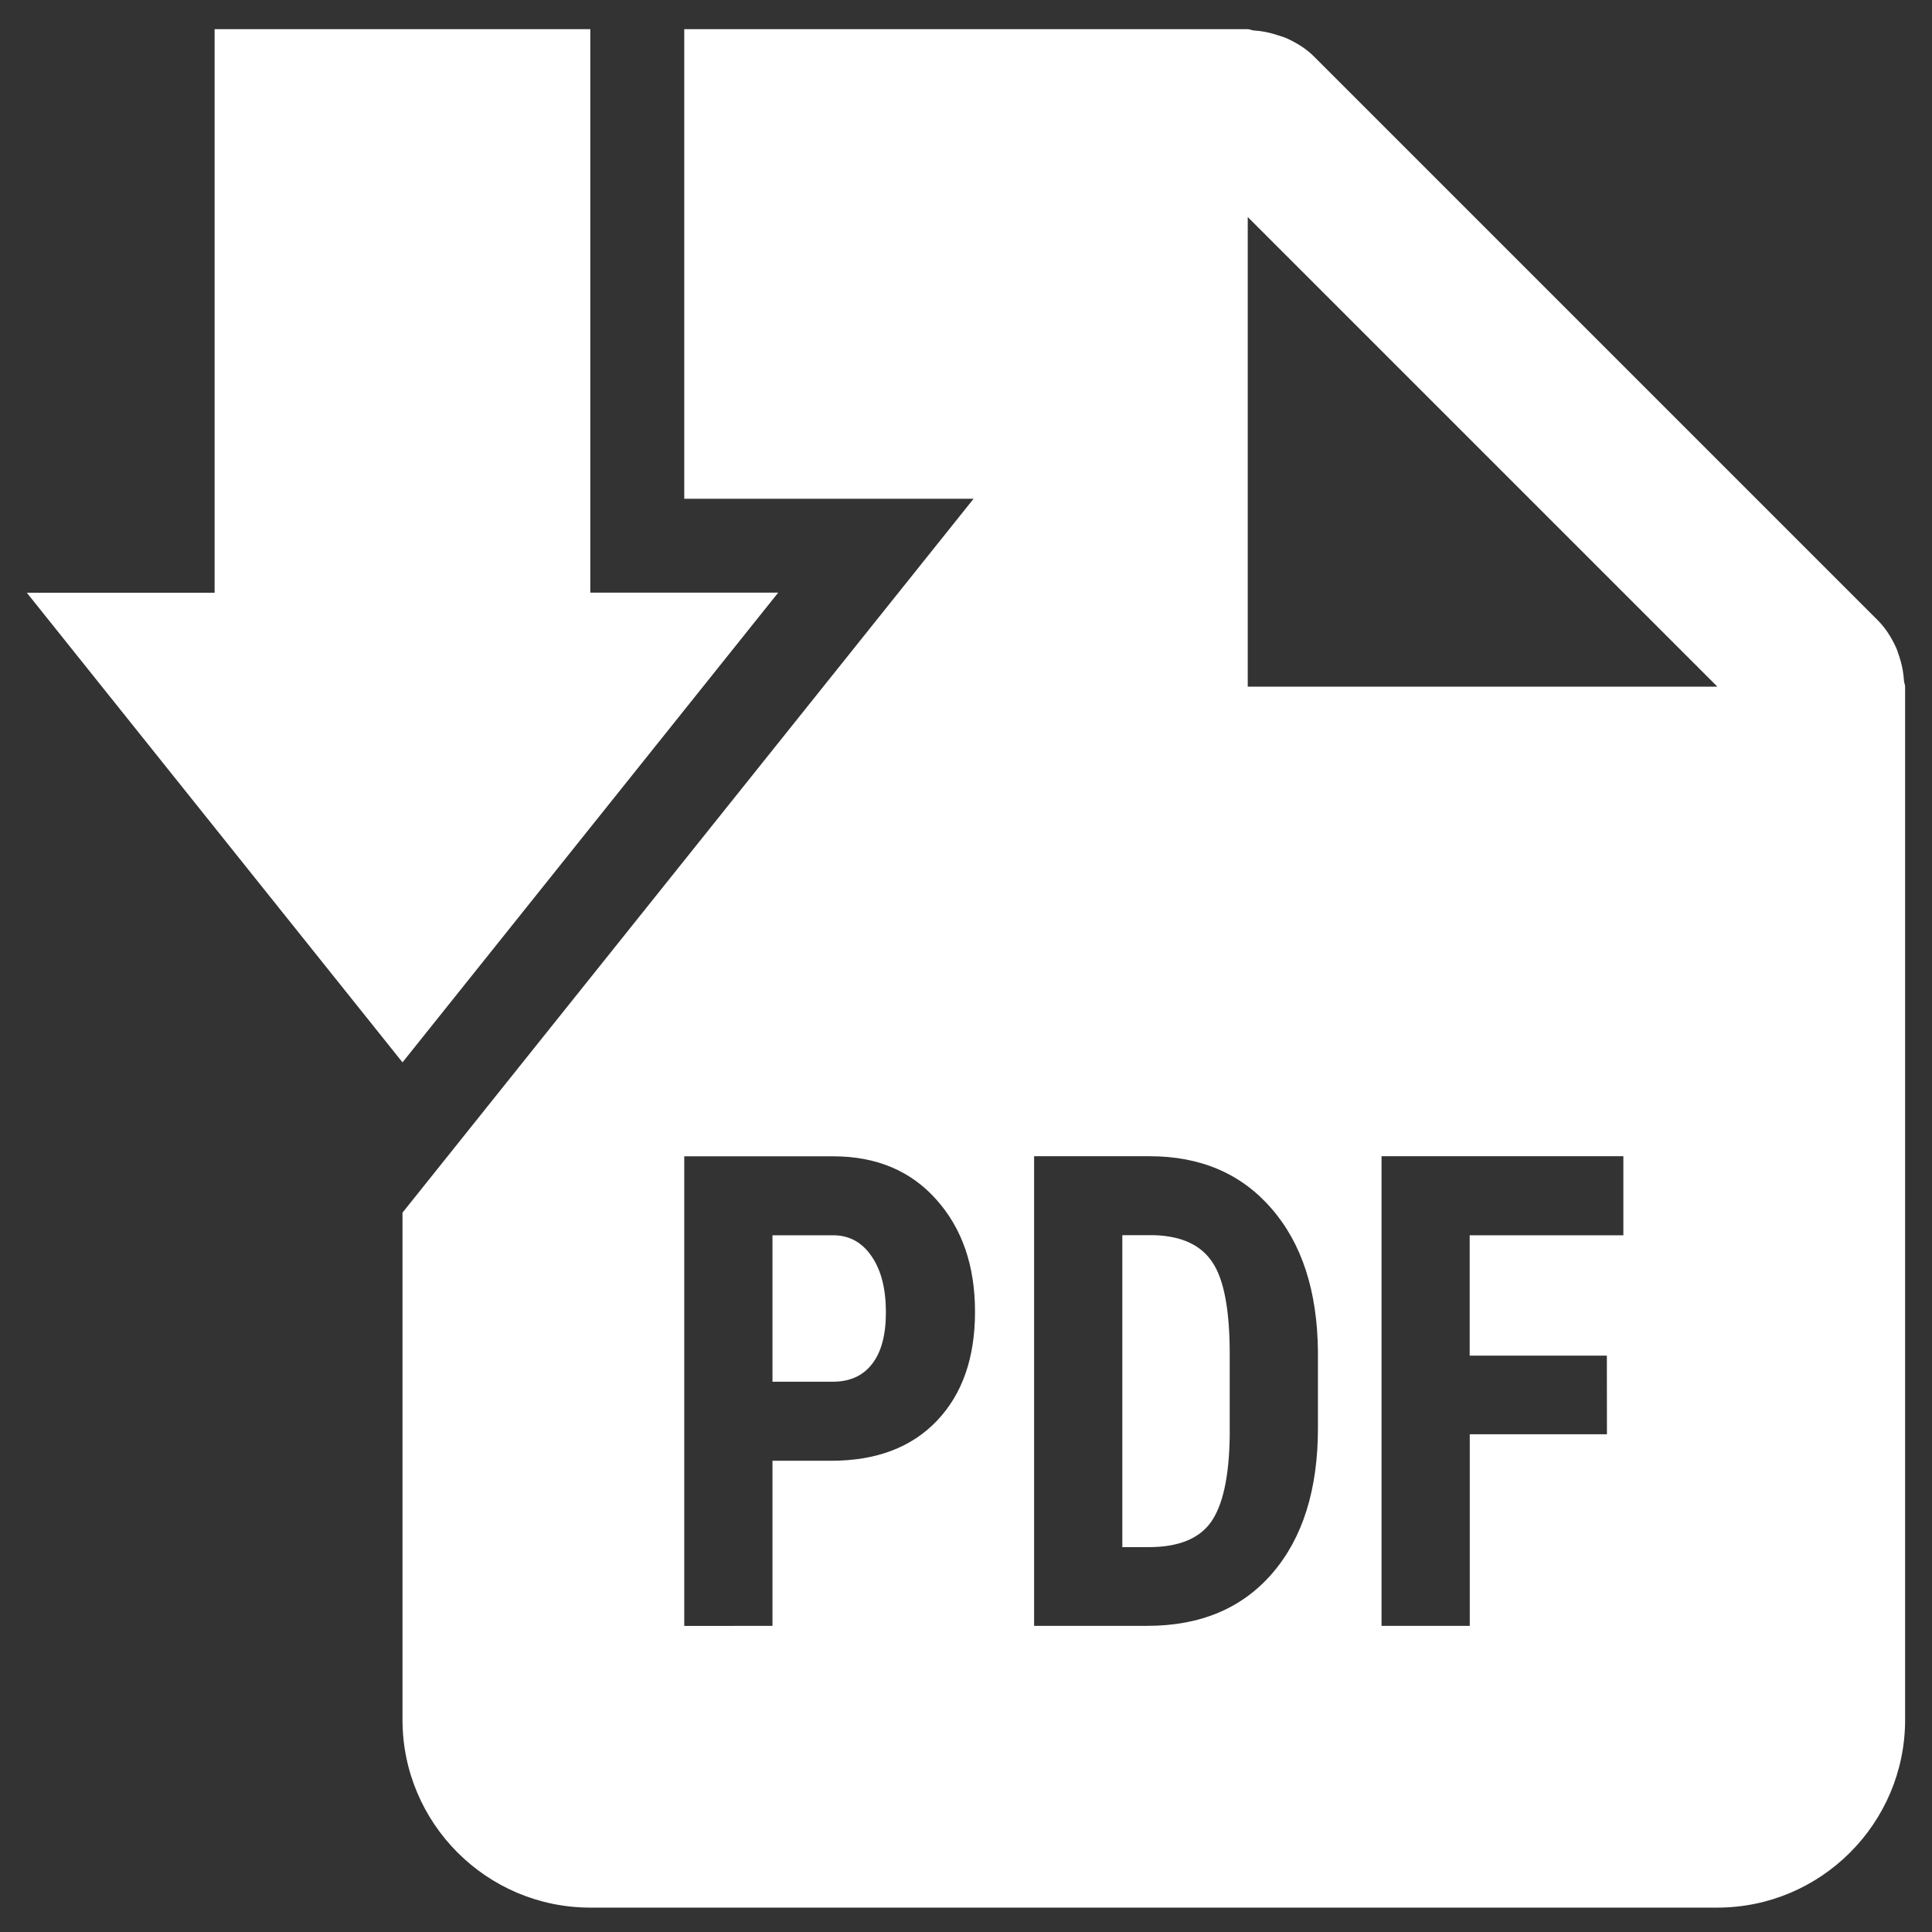
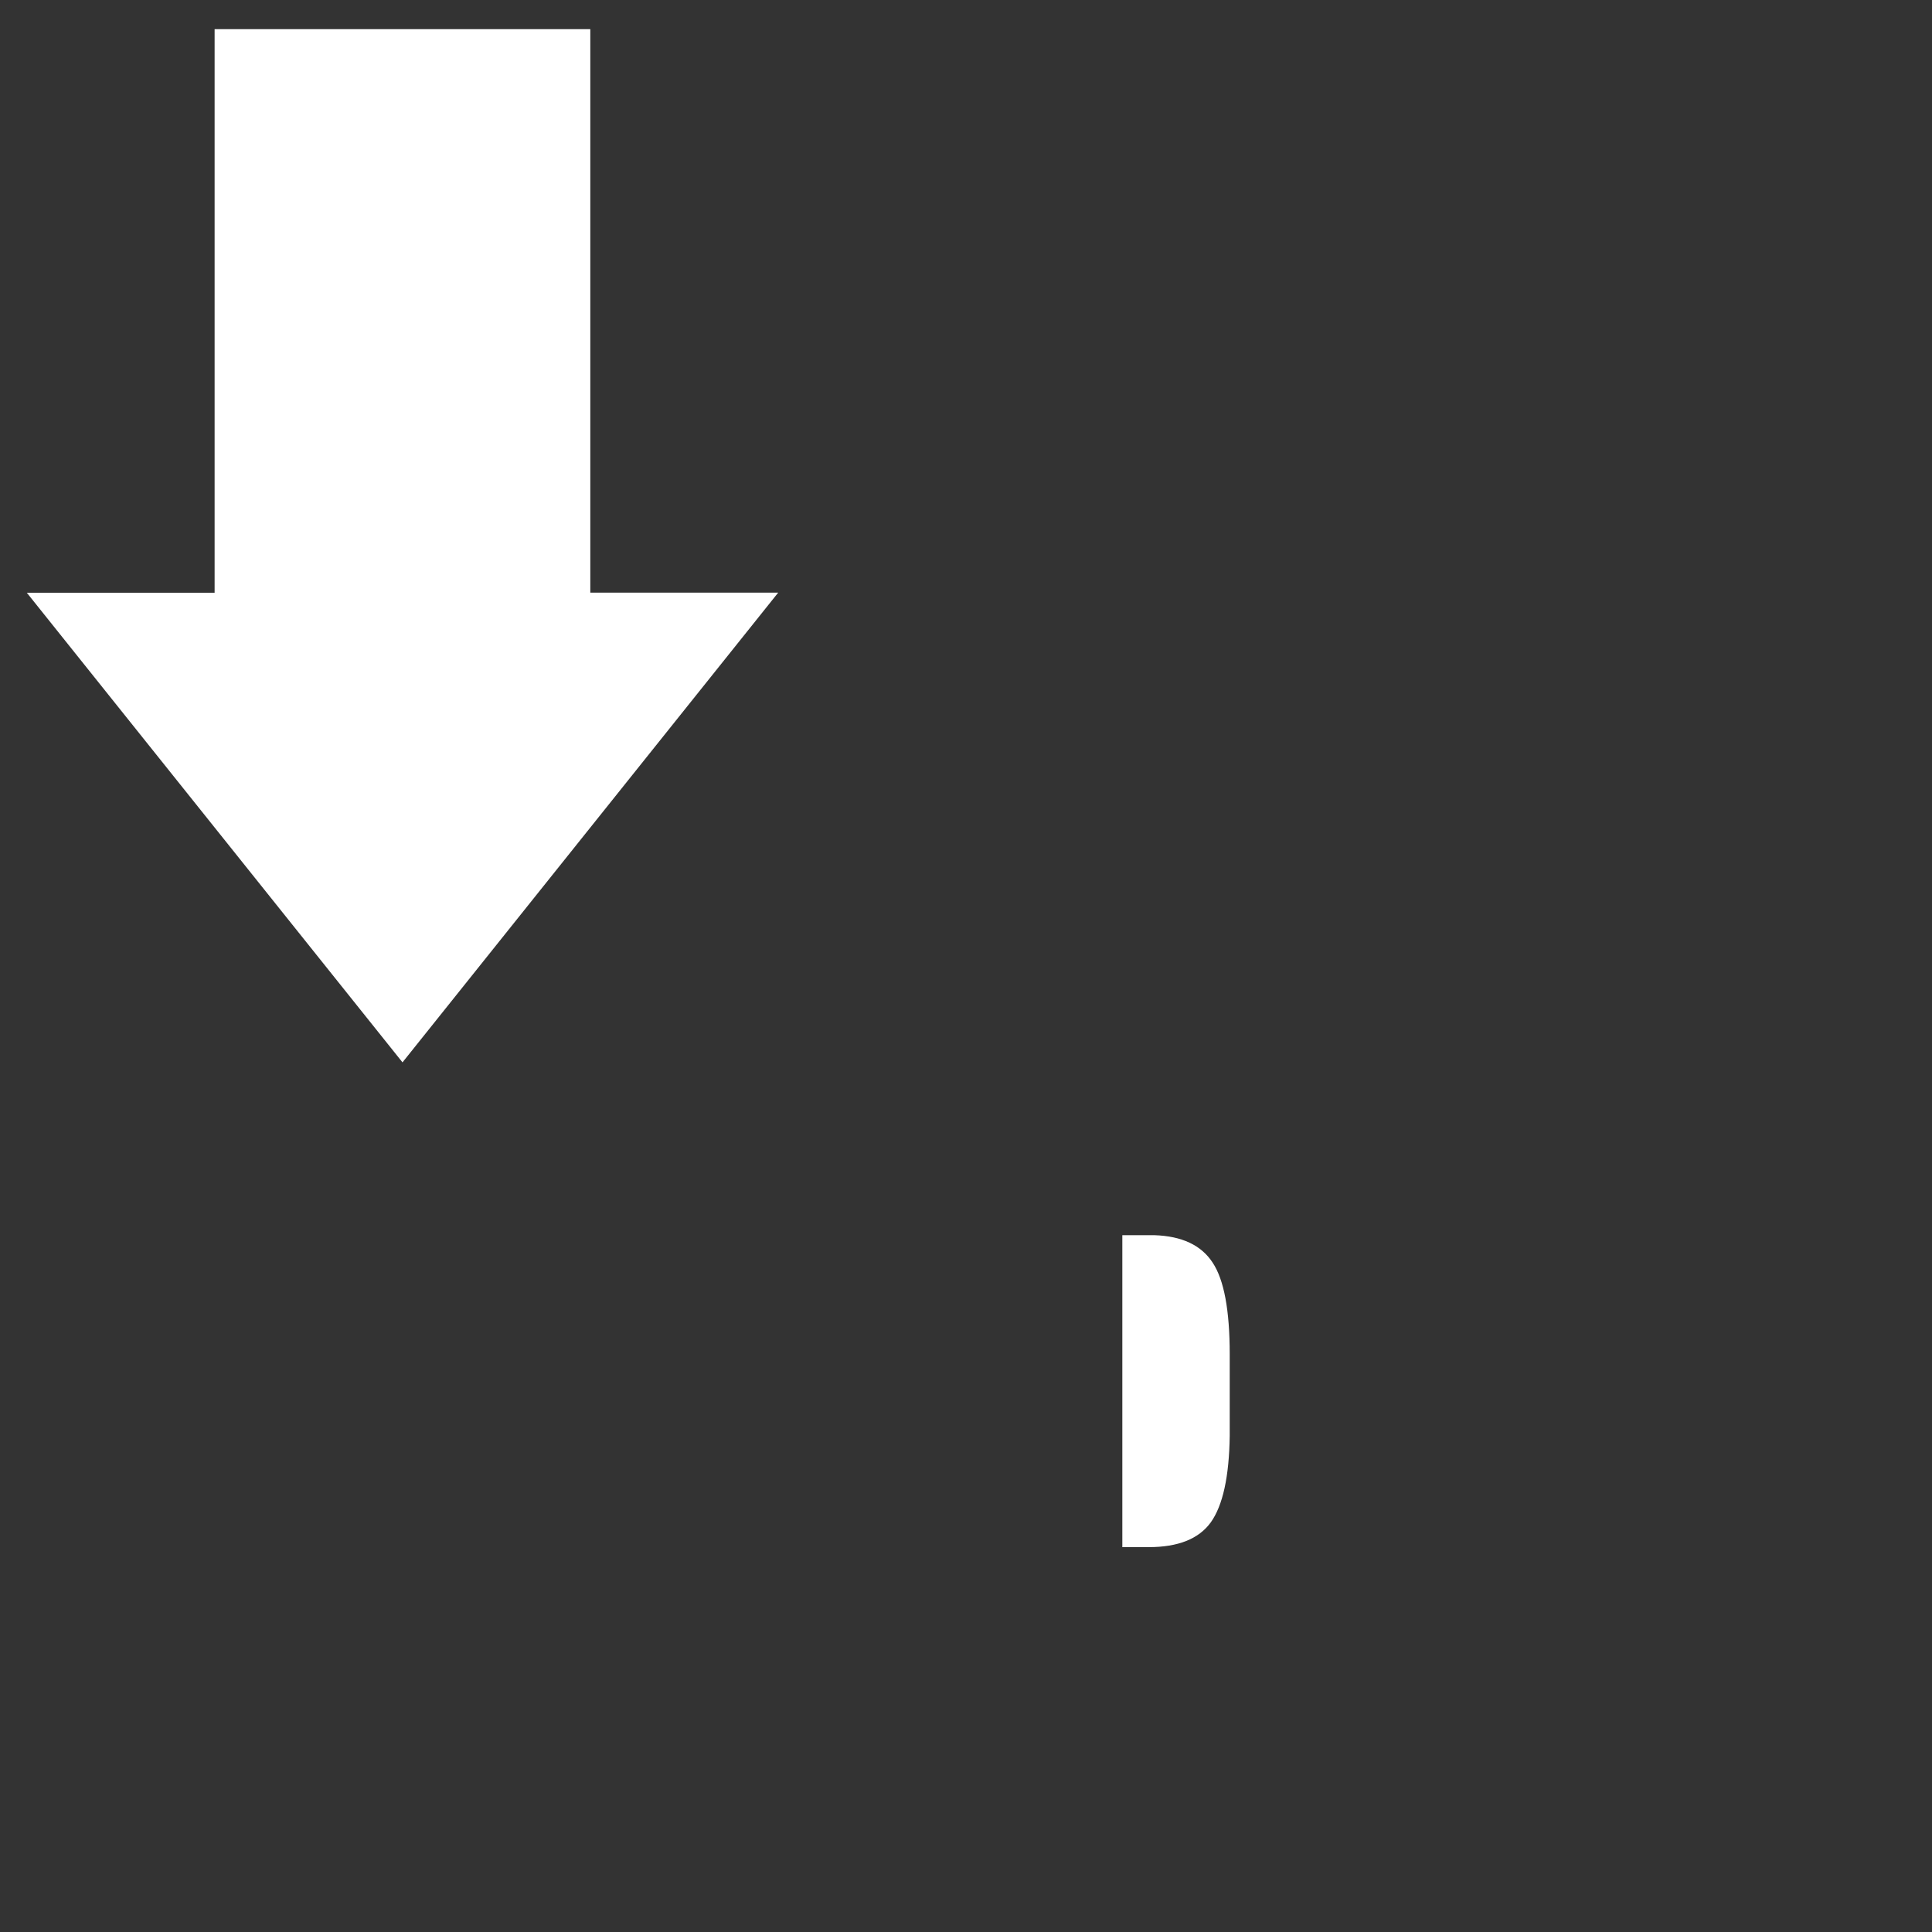
<svg xmlns="http://www.w3.org/2000/svg" xmlns:ns1="http://sodipodi.sourceforge.net/DTD/sodipodi-0.dtd" xmlns:ns2="http://www.inkscape.org/namespaces/inkscape" width="24" height="24" viewBox="0 0 24 24" fill="none" version="1.1" id="svg204" ns1:docname="pdf.svg" ns2:version="1.2.1 (9c6d41e410, 2022-07-14)">
  <rect x="0" y="0" width="24" height="24" fill="#333333" stroke="none" />
  <defs id="defs208" />
  <ns1:namedview id="namedview206" pagecolor="#ffffff" bordercolor="#000000" borderopacity="0.25" ns2:showpageshadow="2" ns2:pageopacity="0.0" ns2:pagecheckerboard="0" ns2:deskcolor="#d1d1d1" showgrid="false" ns2:zoom="33.583333" ns2:cx="12" ns2:cy="12" ns2:window-width="1920" ns2:window-height="1009" ns2:window-x="-8" ns2:window-y="-8" ns2:window-maximized="1" ns2:current-layer="svg204" />
  <path d="m 7.333,0.362 v 0 7 H 9.667 L 5,13.197 0.333,7.363 H 2.666 V 0.362 Z" fill="black" id="path196" style="fill:#ffffff;fill-opacity:1;stroke-width:1" />
-   <path d="M 10.349,17.164 H 9.596 v -1.819 h 0.764 c 0.196,0.003 0.353,0.091 0.47,0.265 0.117,0.171 0.175,0.402 0.175,0.693 0,0.28 -0.057,0.494 -0.172,0.641 -0.114,0.147 -0.276,0.22 -0.485,0.22 z" fill="black" id="path198" style="fill:#ffffff;fill-opacity:1;stroke-width:1" />
  <path d="m 13.942,19.219 v -3.875 h 0.399 c 0.34,0.011 0.582,0.124 0.723,0.341 0.142,0.214 0.212,0.593 0.212,1.138 v 1.014 c -0.007,0.508 -0.086,0.865 -0.235,1.074 -0.149,0.206 -0.406,0.308 -0.772,0.308 z" fill="black" id="path200" style="fill:#ffffff;fill-opacity:1;stroke-width:1" />
-   <path fill-rule="evenodd" clip-rule="evenodd" d="M 5,15.064 12.094,6.196 H 8.5 V 0.362 h 7 c 0.013,0 0.026,0.004 0.038,0.008 0.011,0.003 0.022,0.007 0.034,0.008 0.104,0.006 0.204,0.027 0.302,0.06 0.012,0.004 0.023,0.008 0.035,0.011 0.026,0.008 0.051,0.016 0.075,0.027 0.124,0.057 0.242,0.128 0.342,0.229 l 7,7 c 0.1,0.1 0.172,0.218 0.229,0.342 0.011,0.025 0.019,0.051 0.028,0.077 l 0.011,0.033 c 0.033,0.098 0.052,0.198 0.058,0.301 0.001,0.012 0.004,0.023 0.007,0.034 0.004,0.013 0.007,0.025 0.007,0.039 V 21.364 c 0,1.287 -1.047,2.333 -2.333,2.333 H 7.333 c -1.287,0 -2.333,-1.047 -2.333,-2.333 z M 15.5,8.53 V 2.696 l 5.834,5.834 z M 9.596,20.197 v -2.051 h 0.731 c 0.559,0 0.997,-0.166 1.312,-0.497 0.316,-0.331 0.473,-0.783 0.473,-1.354 0,-0.572 -0.16,-1.036 -0.481,-1.394 -0.318,-0.358 -0.746,-0.537 -1.282,-0.537 H 8.5 v 5.834 z M 12.846,14.363 v 5.834 h 1.405 c 0.661,0 1.179,-0.218 1.554,-0.653 0.378,-0.438 0.567,-1.04 0.567,-1.807 V 16.791 c -0.007,-0.753 -0.2,-1.346 -0.578,-1.779 -0.375,-0.433 -0.88,-0.649 -1.513,-0.649 z m 7.116,3.454 h -1.704 v 2.38 h -1.096 v -5.834 h 3.004 v 0.982 h -1.909 v 1.495 h 1.704 z" fill="black" id="path202" style="fill:#ffffff;fill-opacity:1;stroke-width:1" />
</svg>